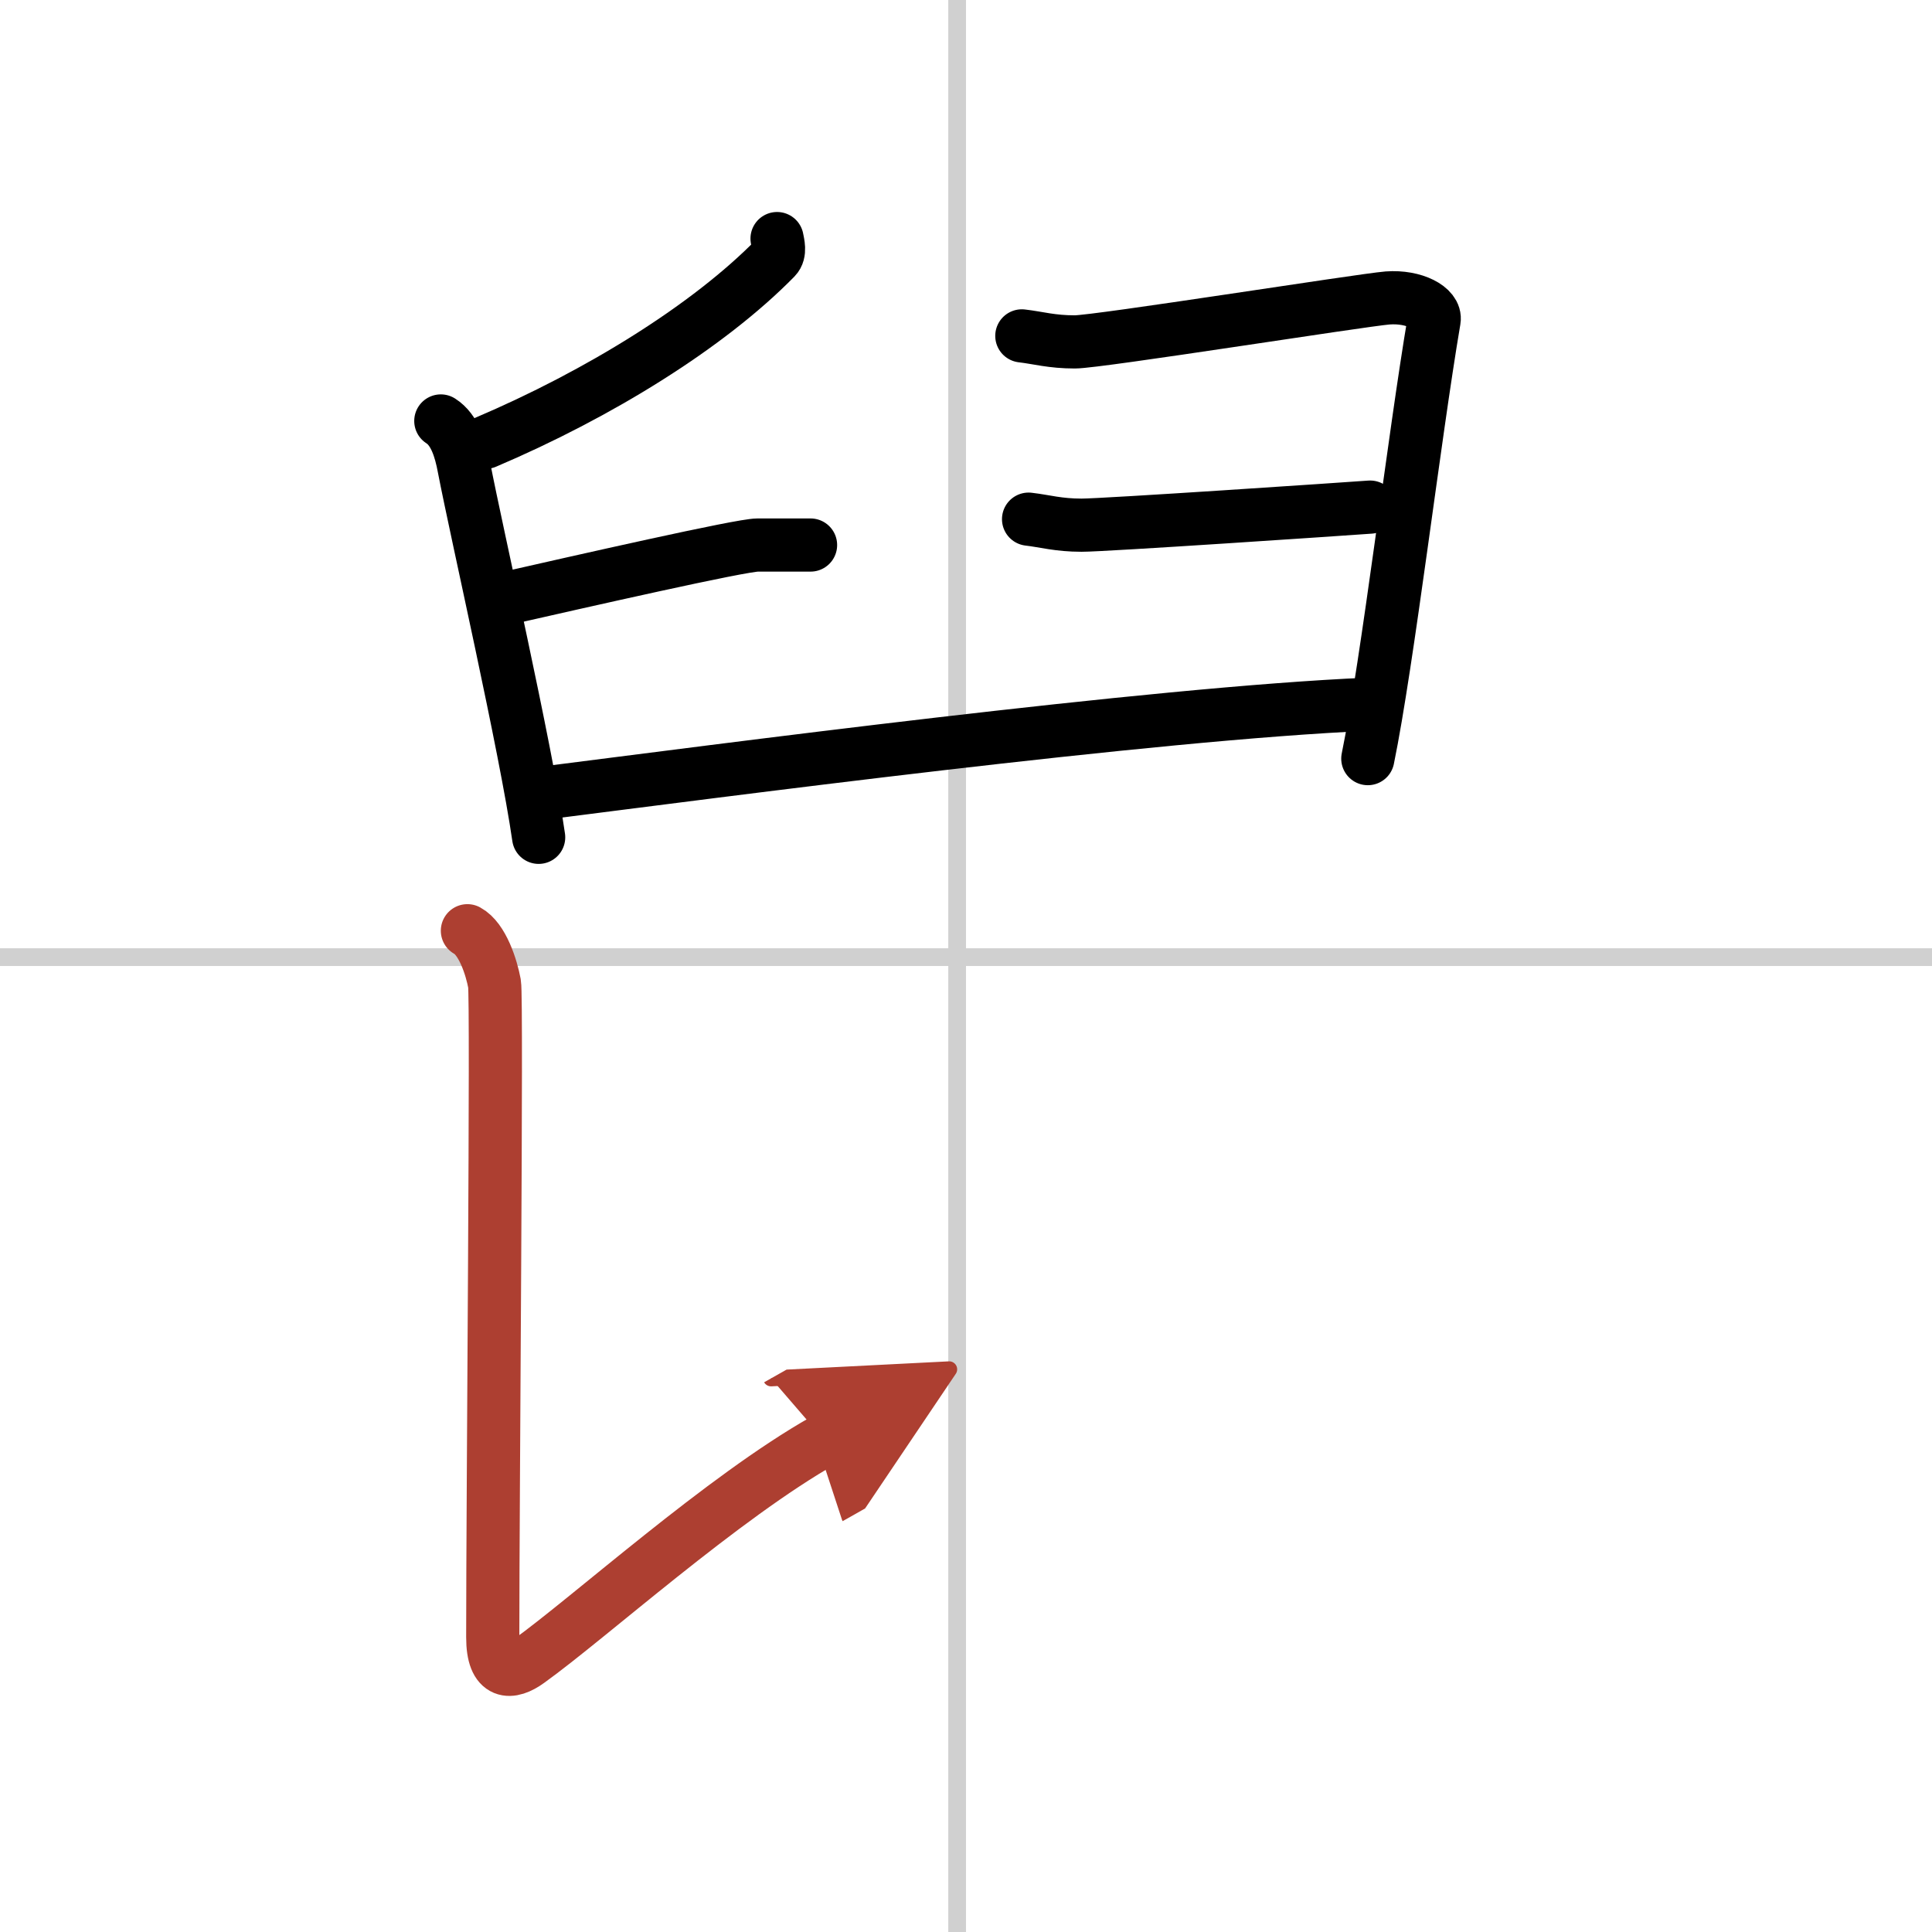
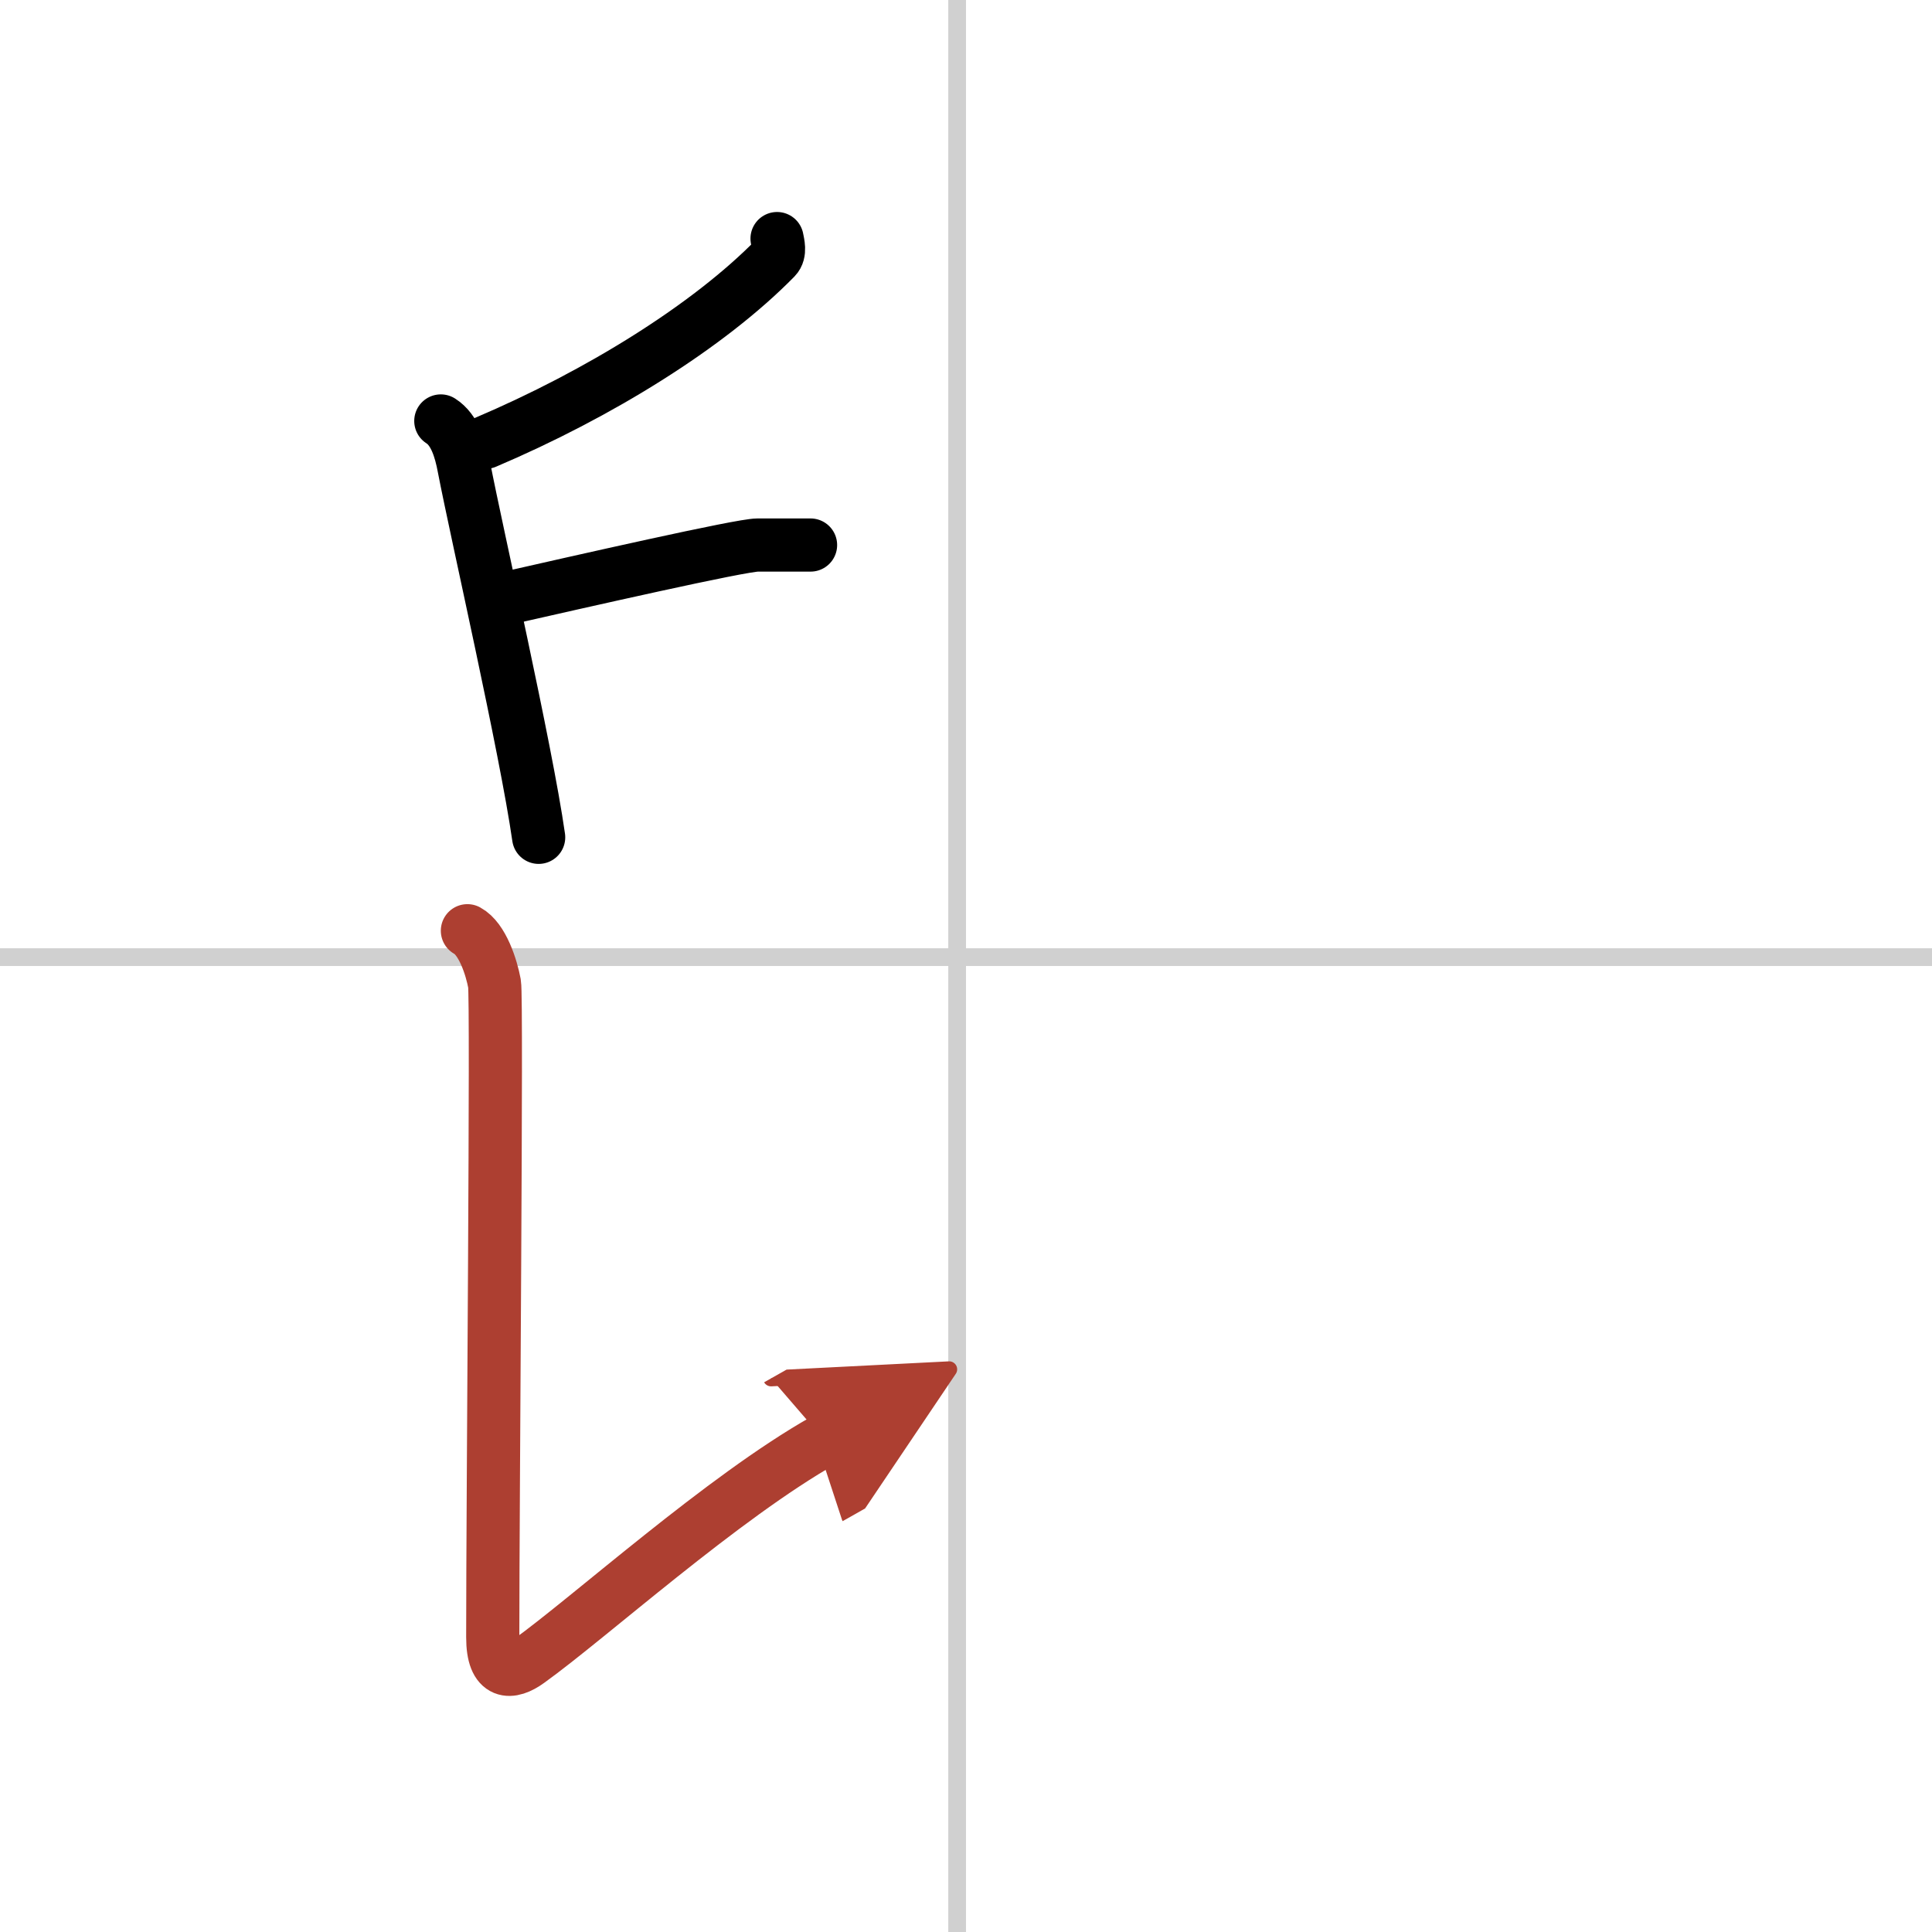
<svg xmlns="http://www.w3.org/2000/svg" width="400" height="400" viewBox="0 0 109 109">
  <defs>
    <marker id="a" markerWidth="4" orient="auto" refX="1" refY="5" viewBox="0 0 10 10">
      <polyline points="0 0 10 5 0 10 1 5" fill="#ad3f31" stroke="#ad3f31" />
    </marker>
  </defs>
  <g fill="none" stroke="#000" stroke-linecap="round" stroke-linejoin="round" stroke-width="3">
-     <rect width="100%" height="100%" fill="#fff" stroke="#fff" />
    <line x1="54" x2="54" y2="109" stroke="#d0d0d0" stroke-width="1" />
    <line x2="109" y1="54" y2="54" stroke="#d0d0d0" stroke-width="1" />
    <path d="m43.84 13.46c0.05 0.27 0.2 0.79-0.09 1.09-3.79 3.87-10 7.7-16.35 10.4" />
    <path d="m24.87 23.75c0.79 0.5 1.12 1.61 1.31 2.63 0.72 3.73 3.49 15.82 4.21 20.86" />
    <path d="m28.02 33.88c4.98-1.13 13.78-3.13 14.72-3.13s2.25 0 2.99 0" />
-     <path d="m57.65 18.95c0.94 0.11 1.68 0.34 2.99 0.34s16.16-2.36 17.65-2.48c1.5-0.11 2.74 0.56 2.62 1.25-1.12 6.58-2.62 19.29-3.74 24.74" />
-     <path d="m58.03 29.29c0.94 0.11 1.68 0.34 2.99 0.34s14.78-0.91 16.28-1.02" />
-     <path d="M30.08,44.82C40.5,43.5,65,40.25,77.24,39.73" />
    <path d="m26.37 52.51c0.85 0.46 1.36 2.07 1.53 2.99 0.15 0.83-0.1 28.72-0.1 36.87 0 2.16 1.04 2.07 2.02 1.36 3.44-2.47 10.93-9.24 16.68-12.49" marker-end="url(#a)" stroke="#ad3f31" />
  </g>
</svg>